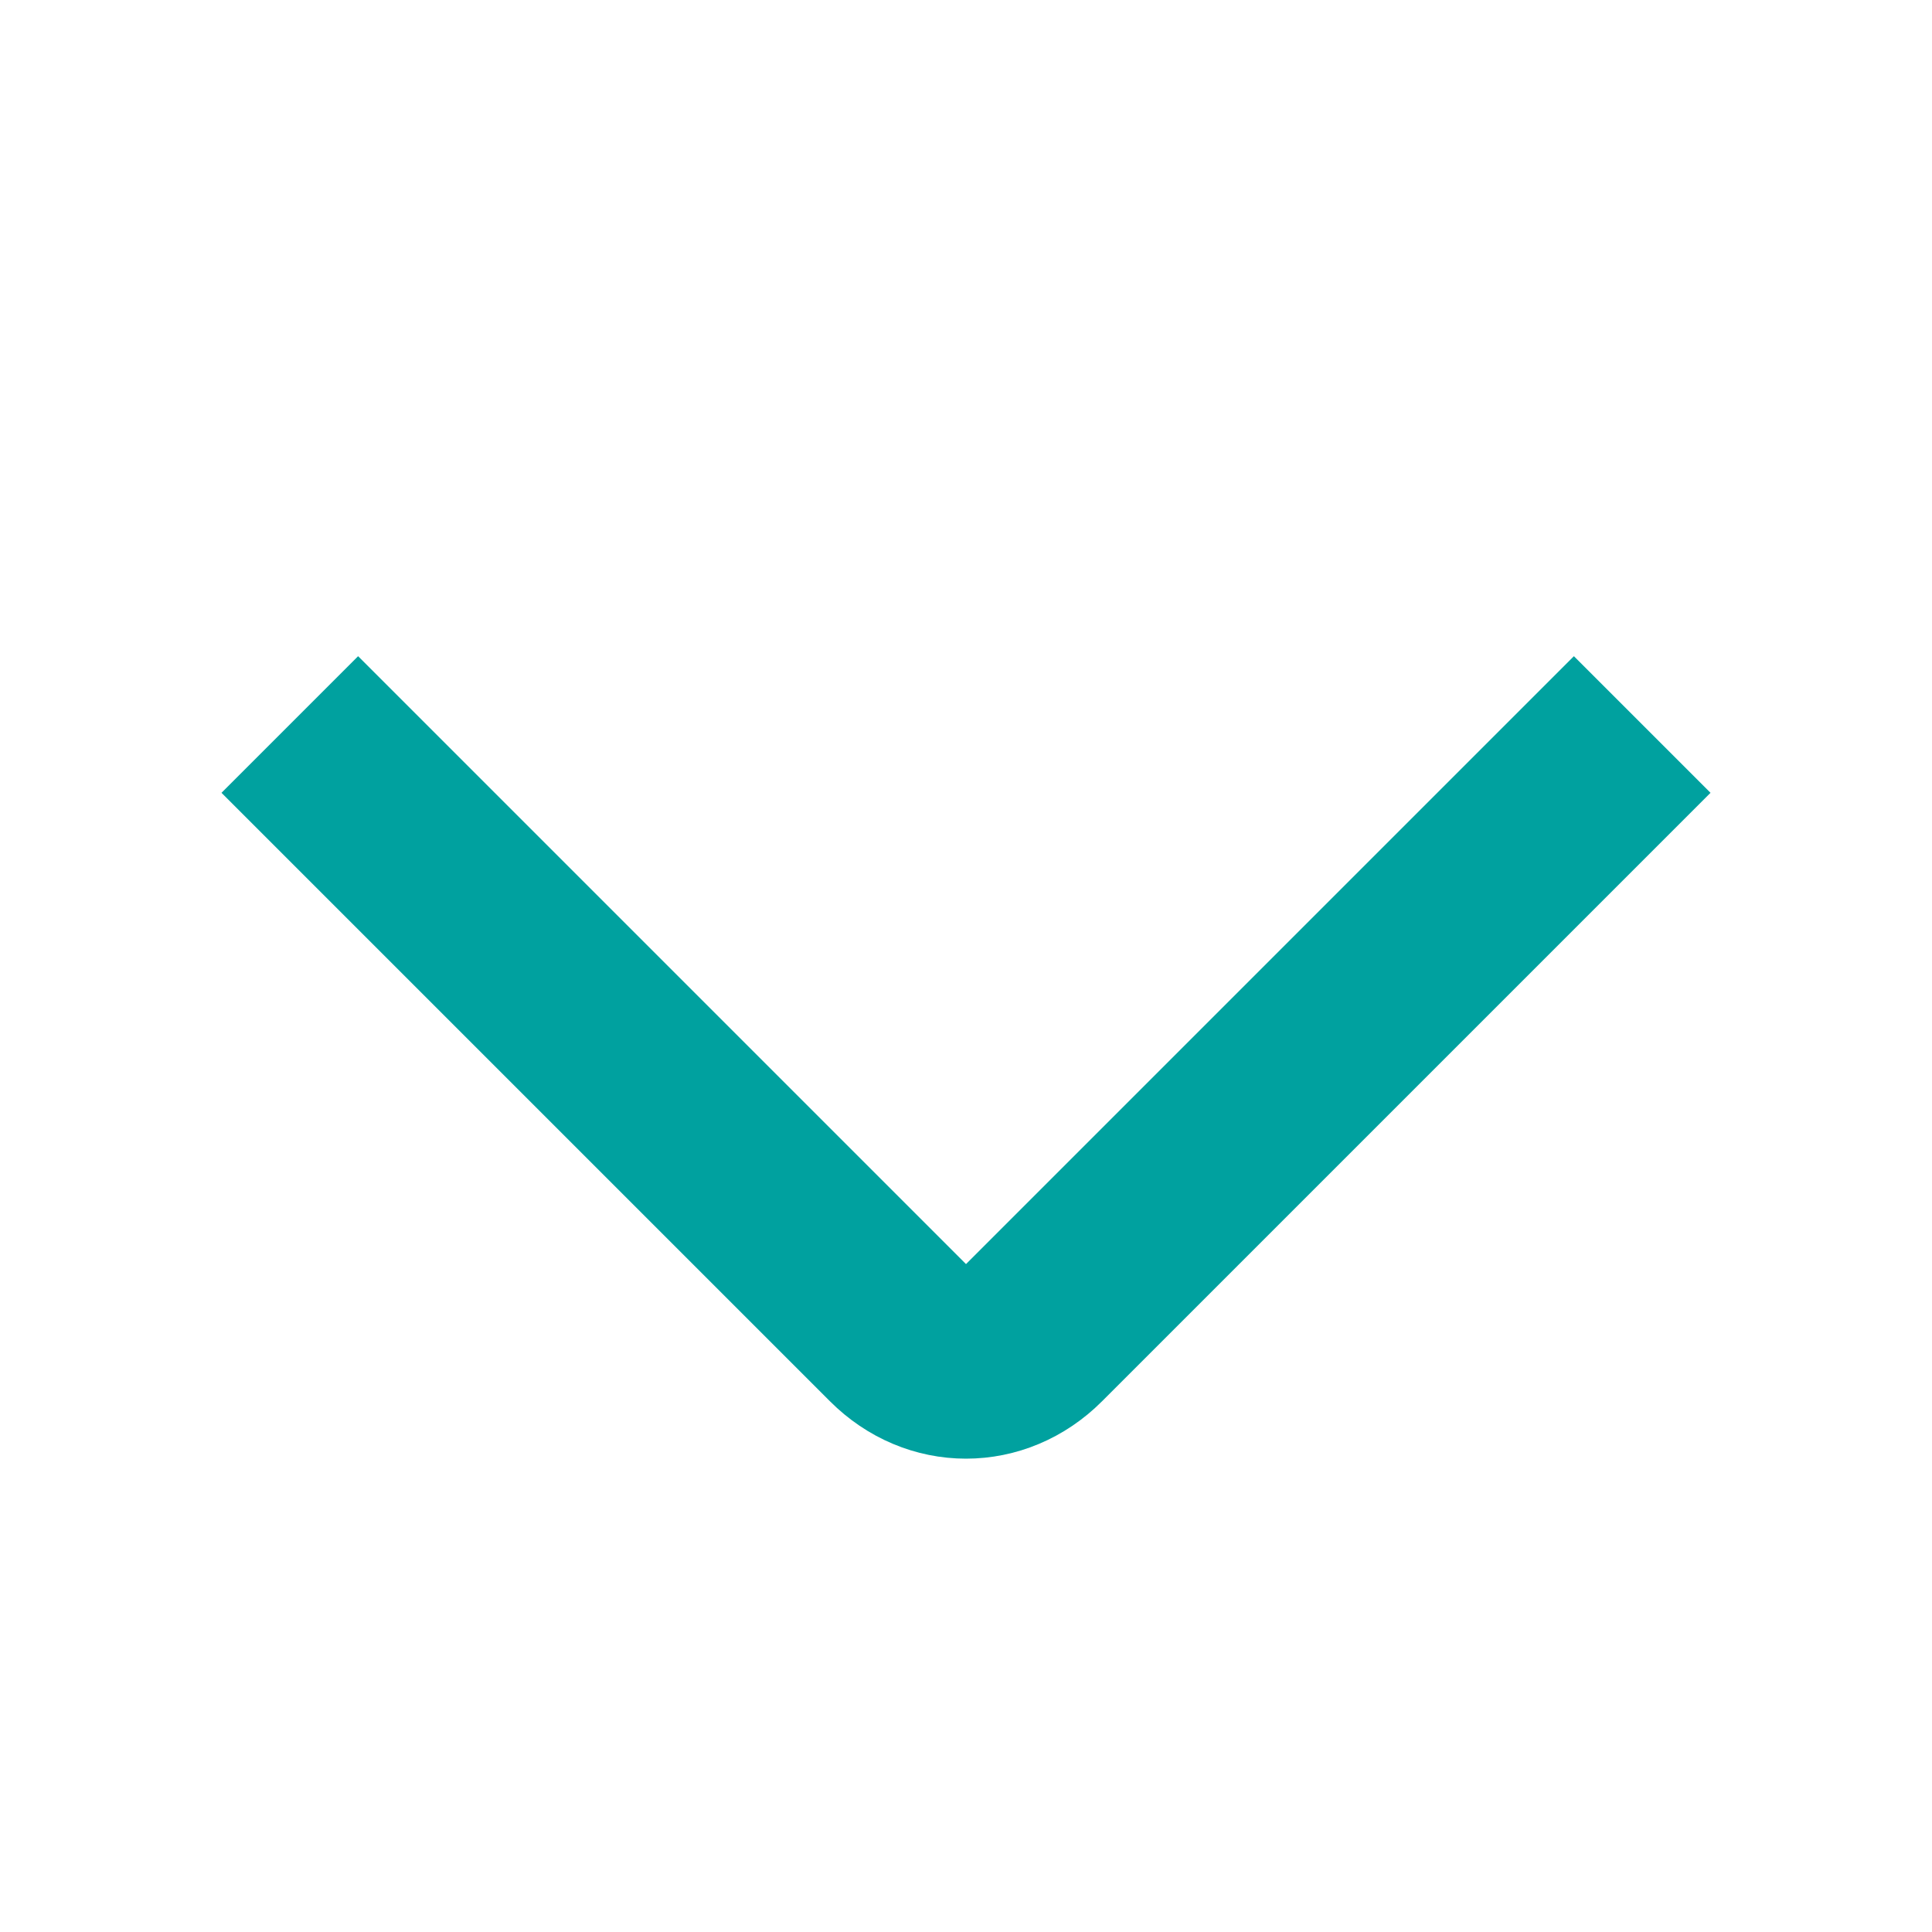
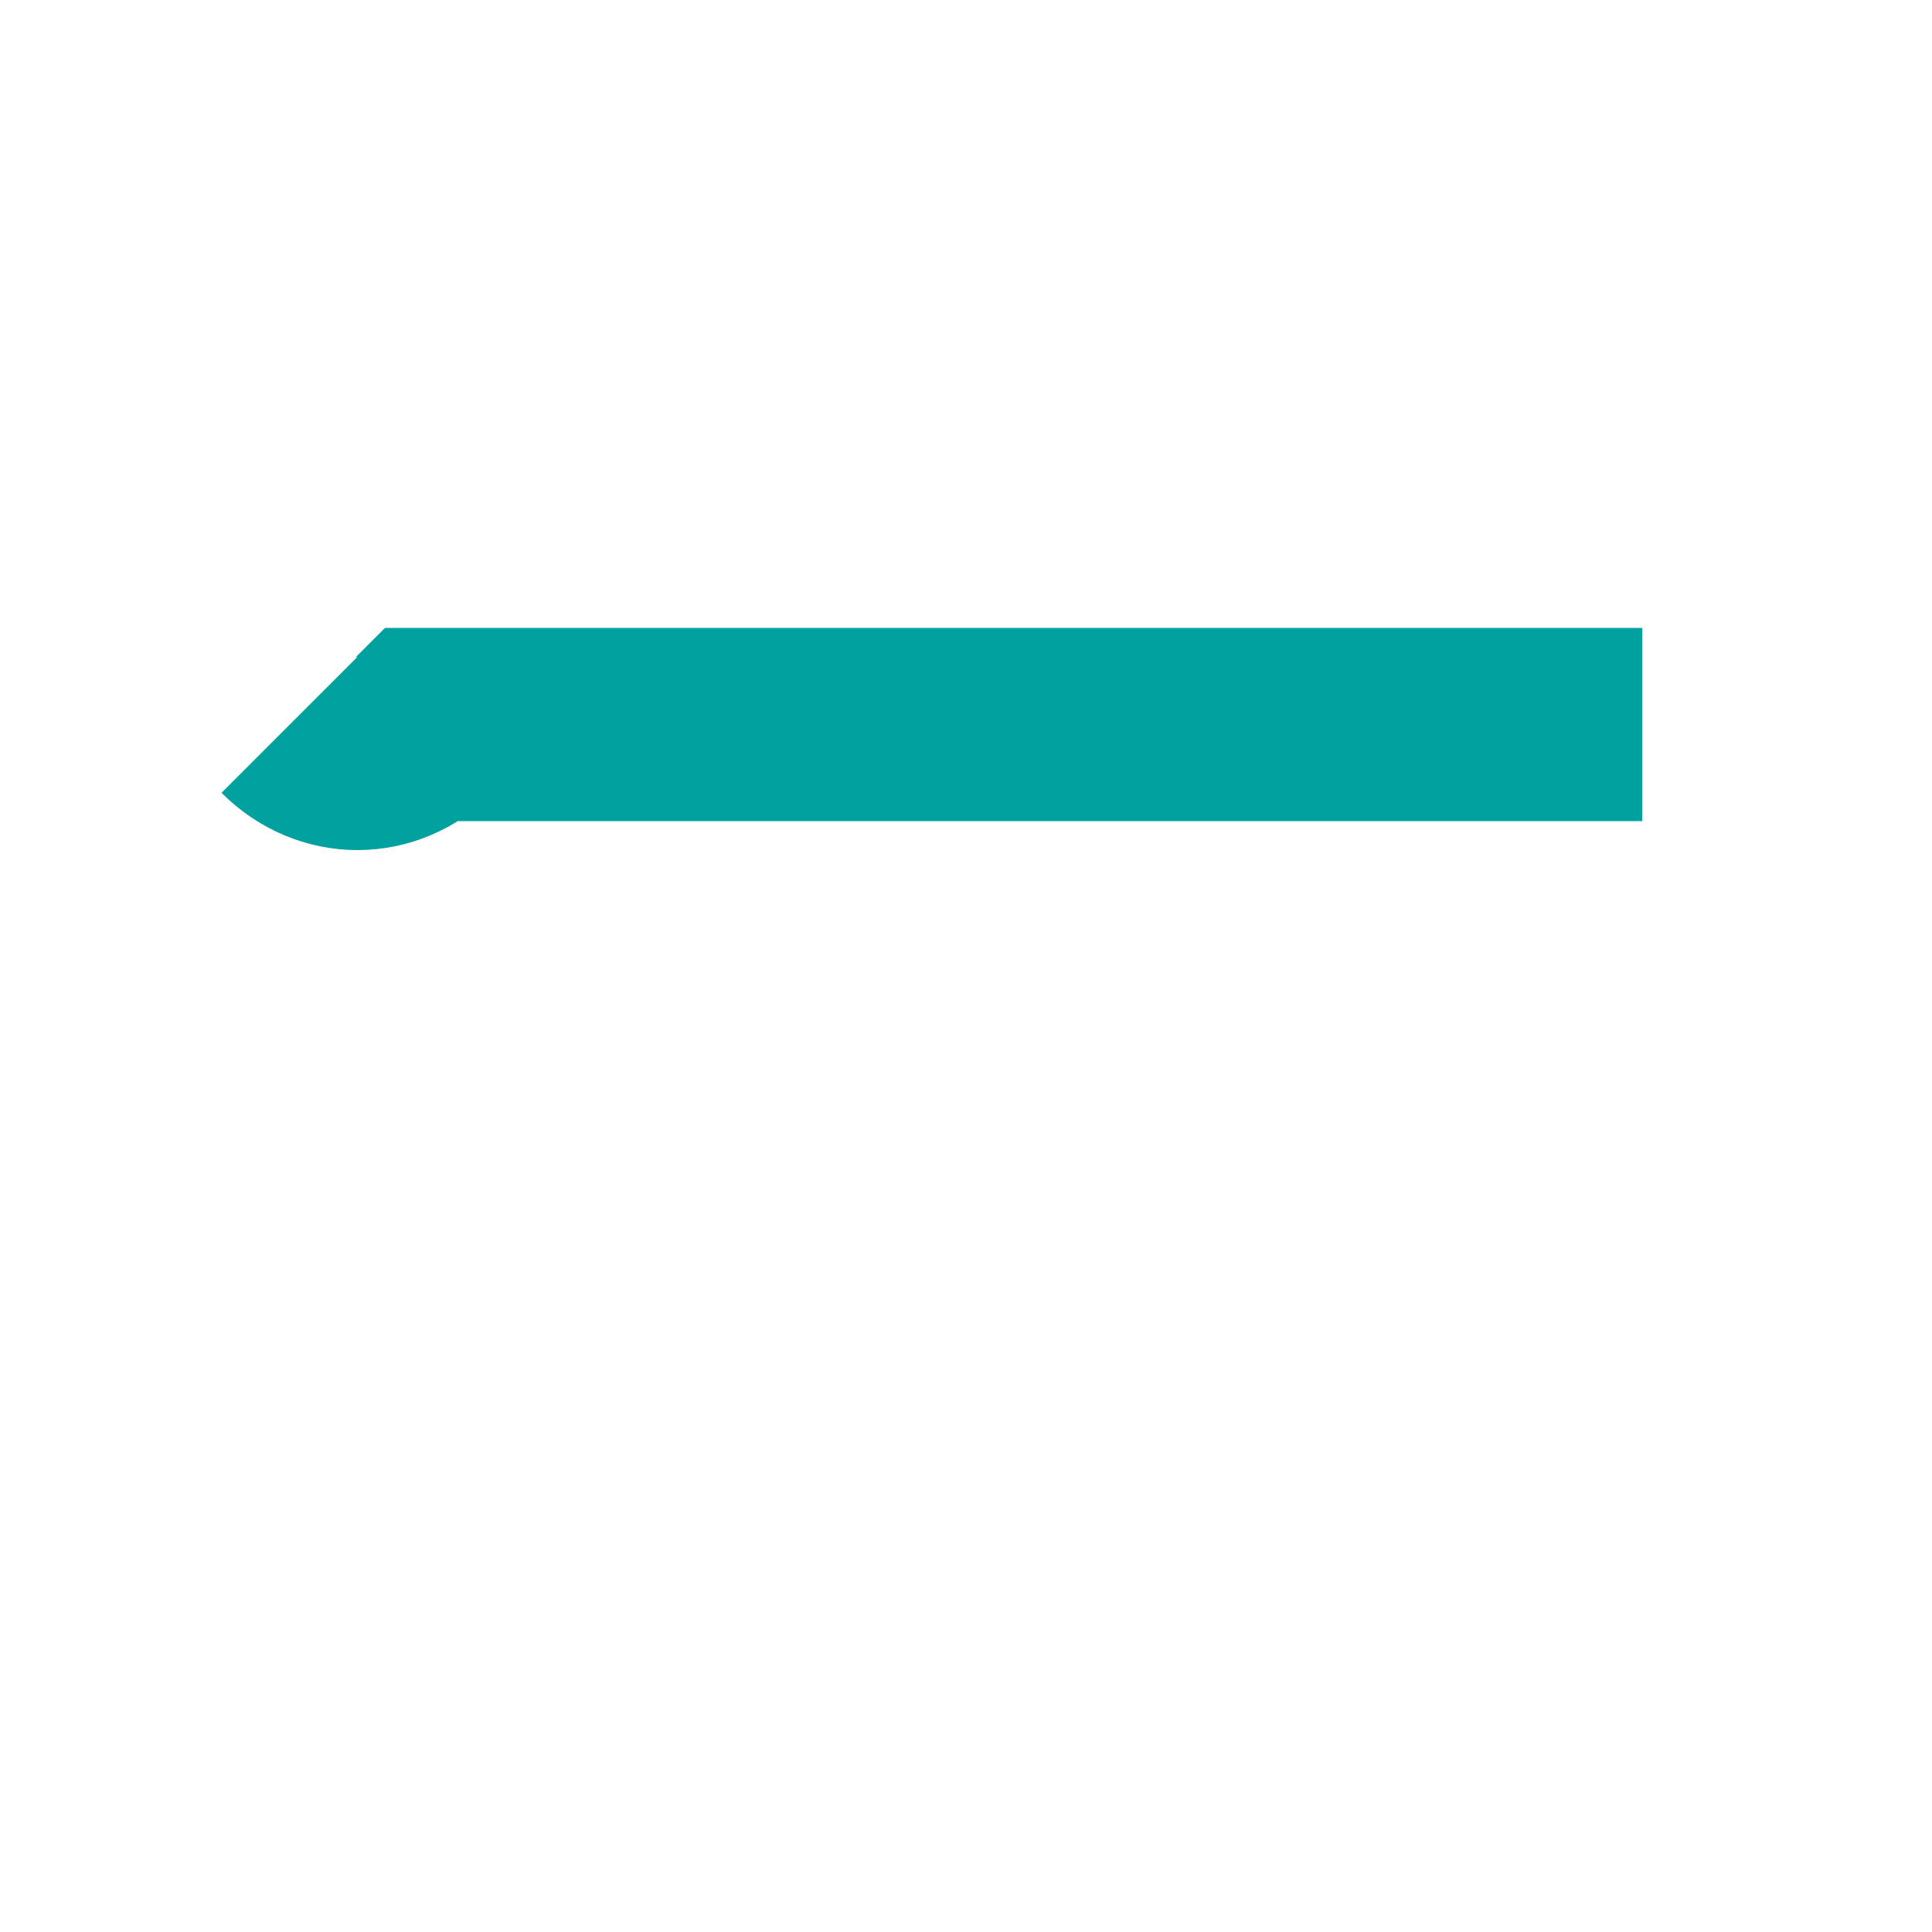
<svg xmlns="http://www.w3.org/2000/svg" version="1.1" id="Ebene_1" x="0px" y="0px" viewBox="0 0 20 20" style="enable-background:new 0 0 20 20;" xml:space="preserve">
  <style type="text/css">
	.st0{fill:none;stroke:#00A19F;stroke-width:2;stroke-miterlimit:10;}
</style>
-   <path class="st0" d="M3,7.5l6.3,6.3c0.4,0.4,1,0.4,1.4,0L17,7.5" />
+   <path class="st0" d="M3,7.5c0.4,0.4,1,0.4,1.4,0L17,7.5" />
</svg>